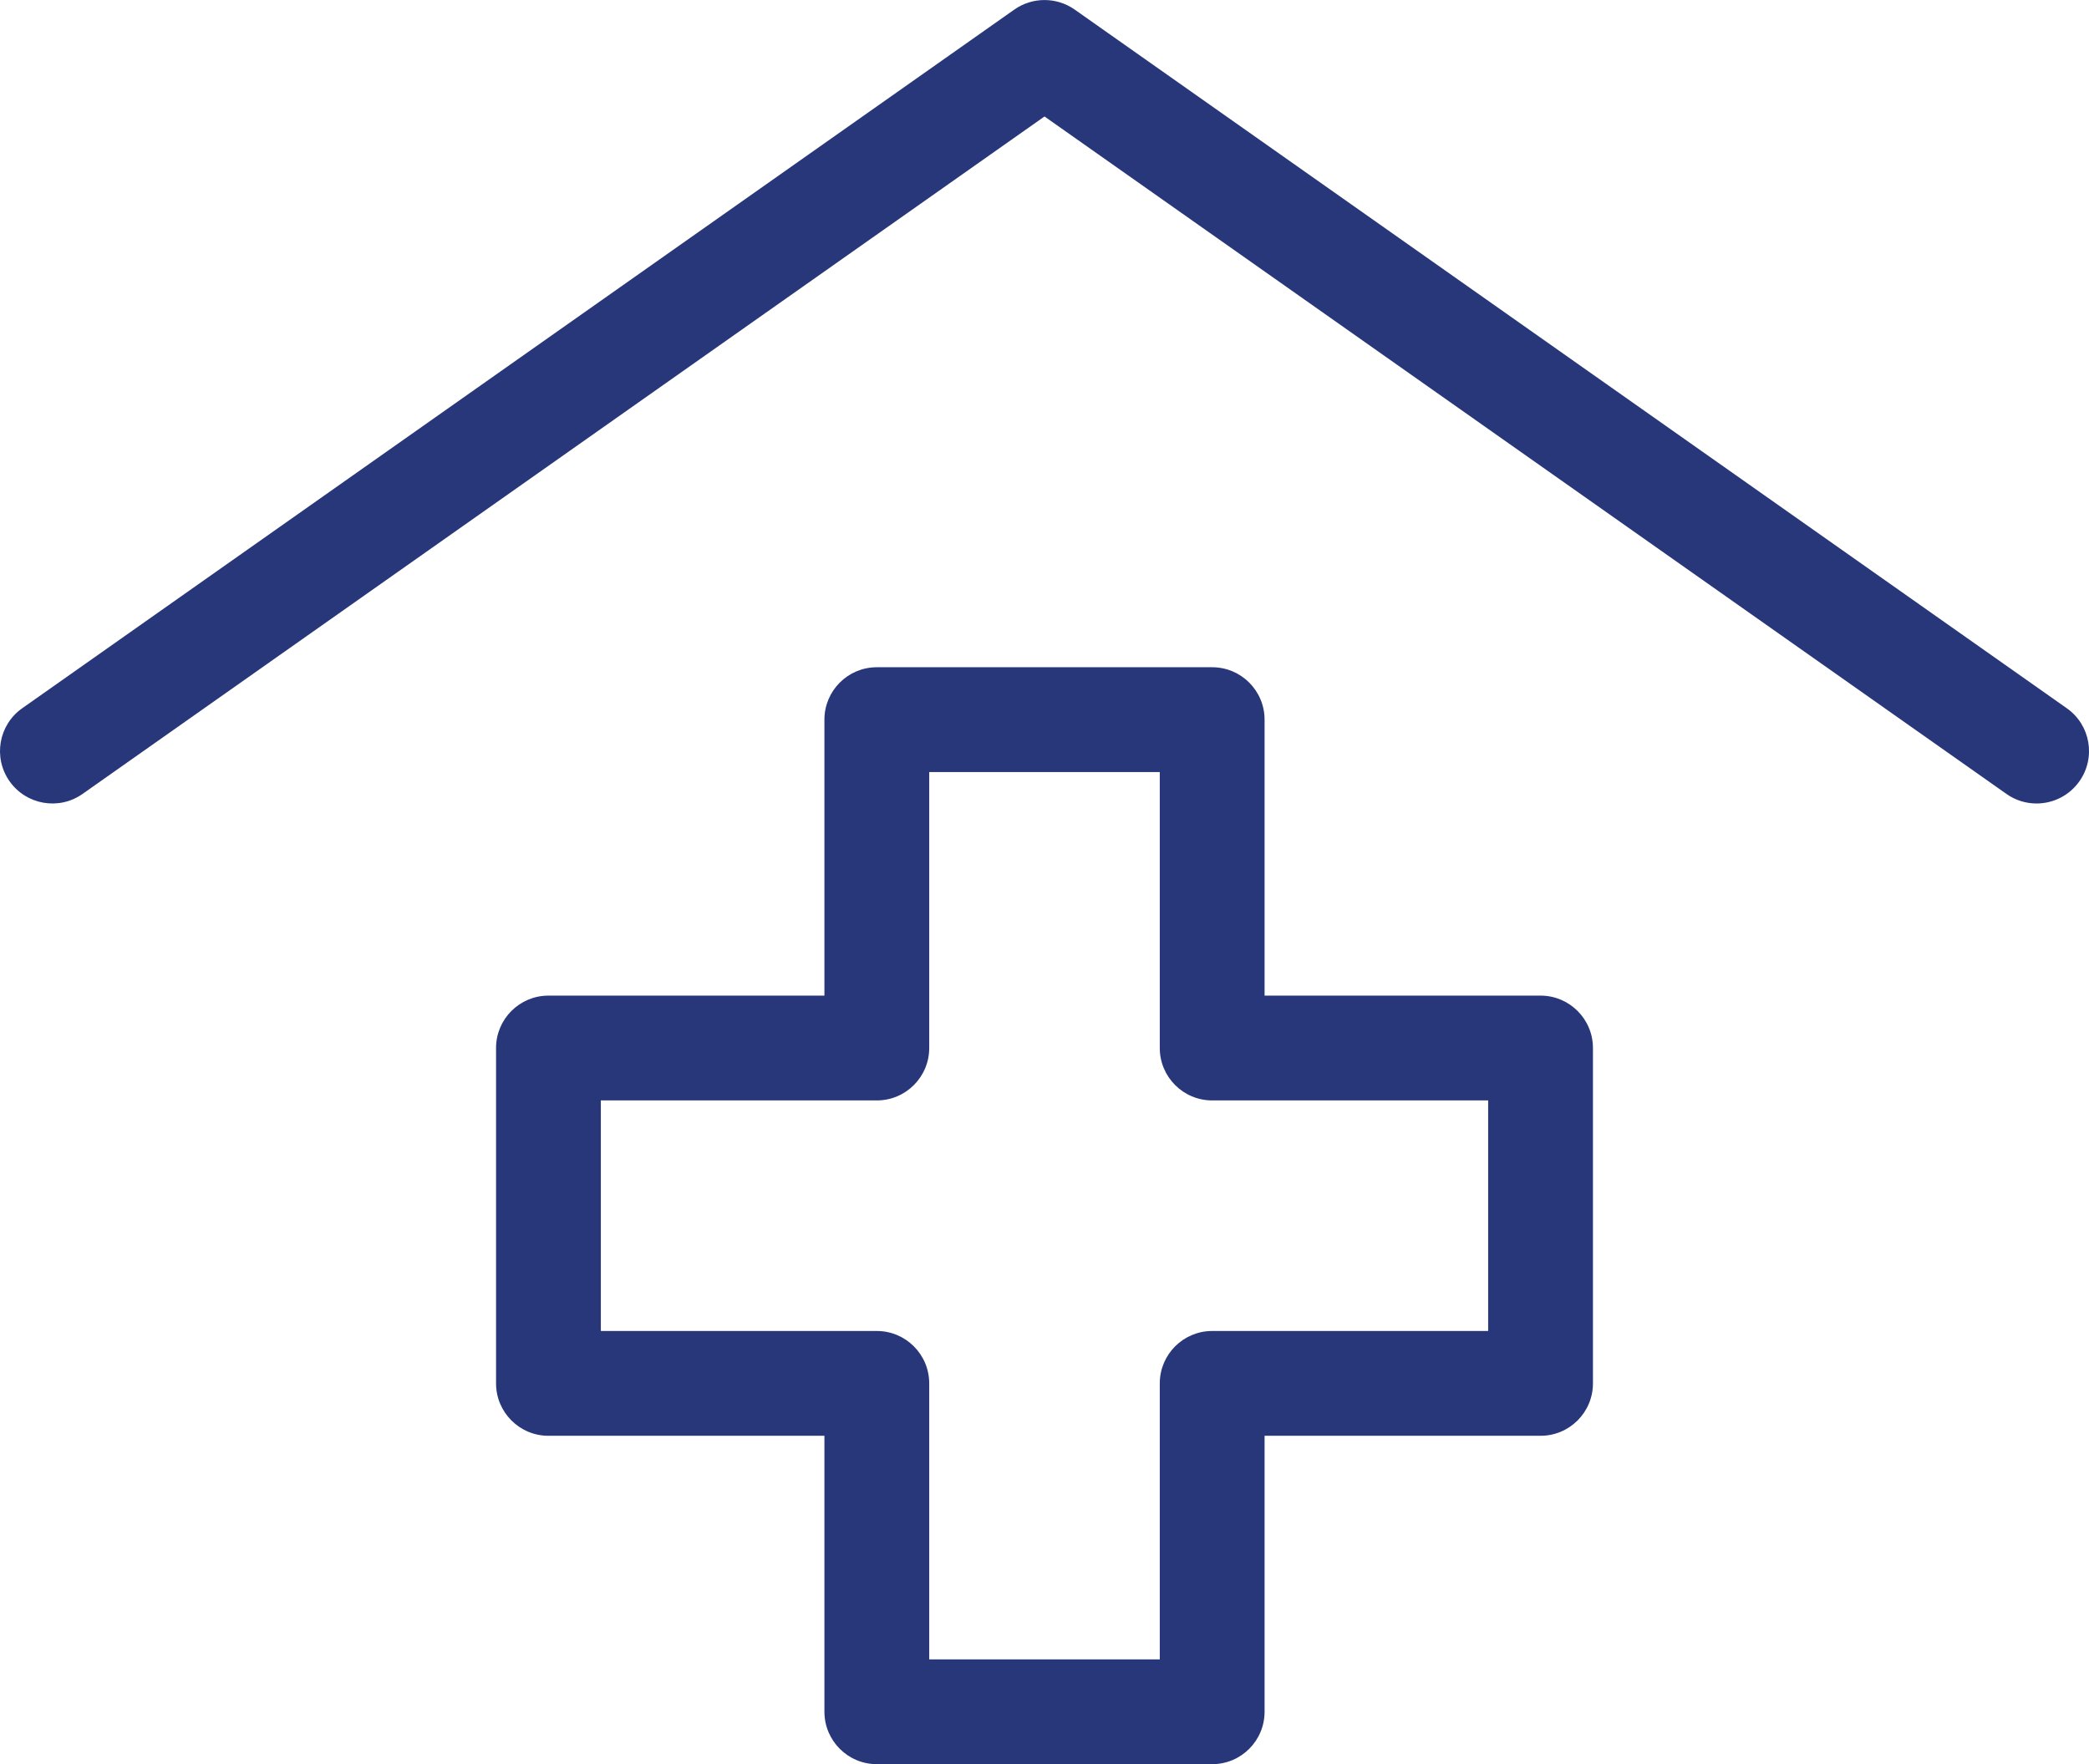
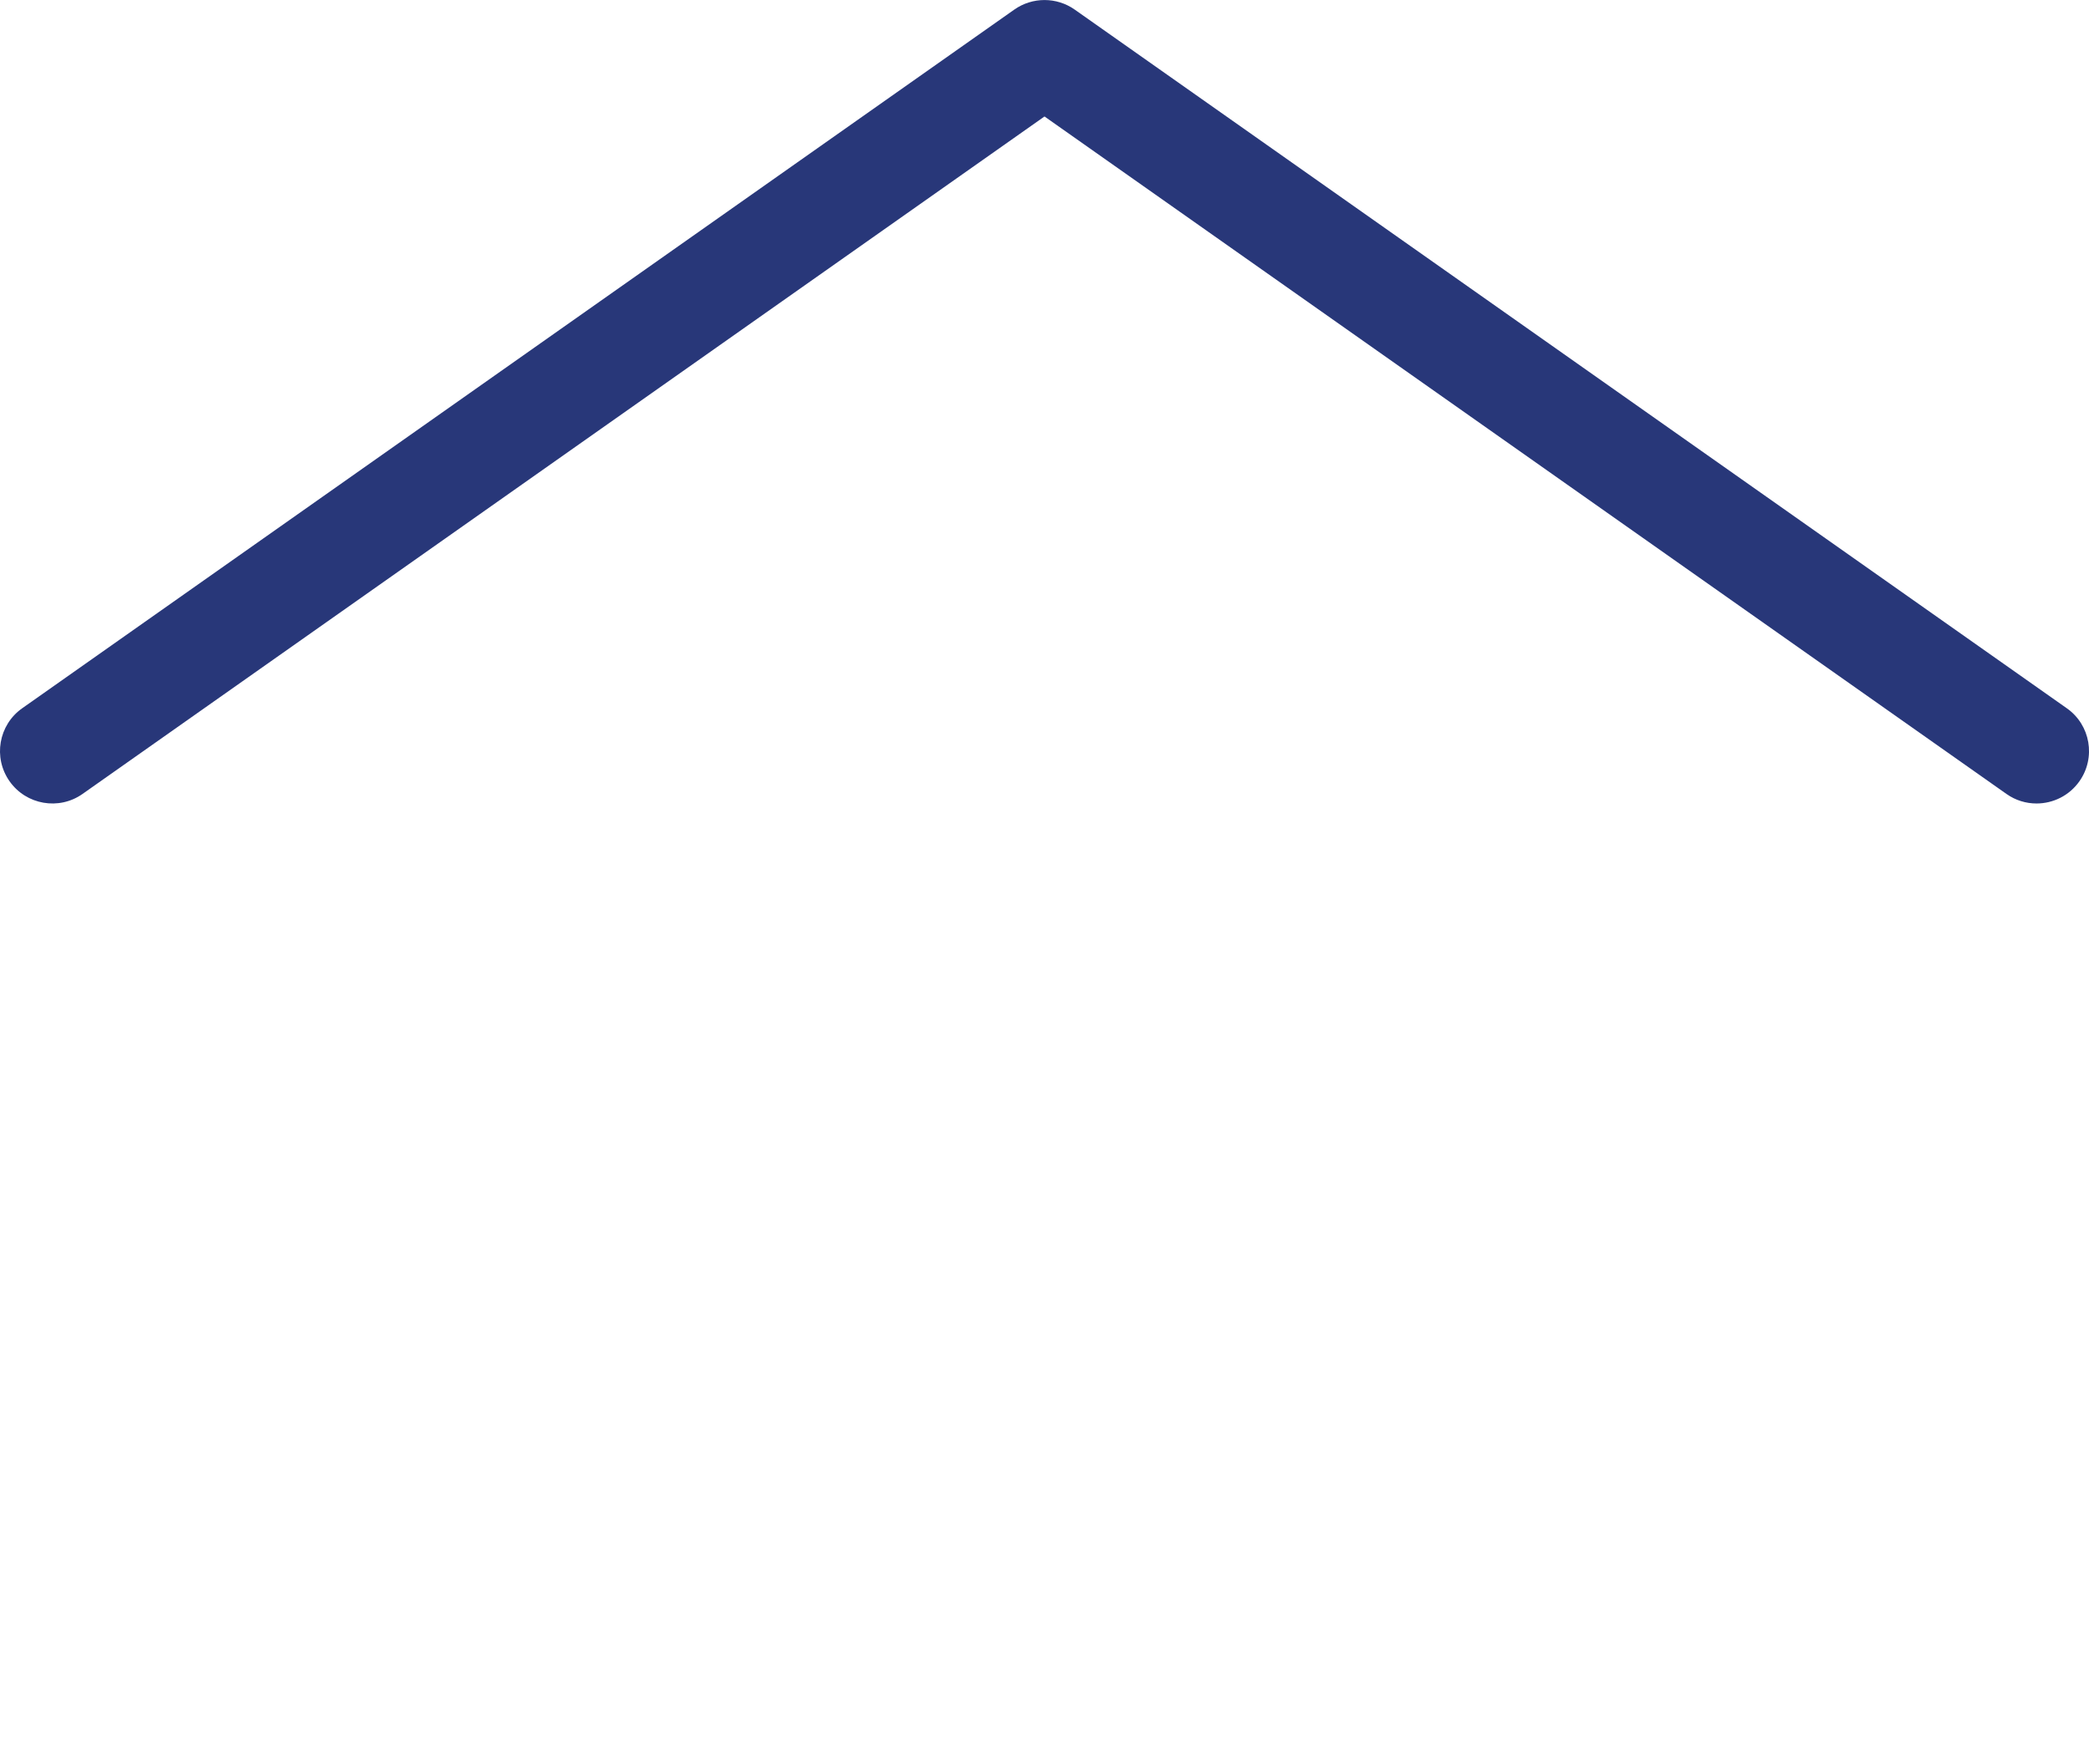
<svg xmlns="http://www.w3.org/2000/svg" id="b" viewBox="0 0 299 252.5">
  <defs>
    <style>.d{fill:#283779;}</style>
  </defs>
  <g id="c">
-     <path class="d" d="M173.5,252.5h-48c-4.14,0-7.5-3.36-7.5-7.5v-39.5h-39.5c-4.14,0-7.5-3.36-7.5-7.5v-48c0-4.14,3.36-7.5,7.5-7.5h39.5v-39.5c0-4.14,3.36-7.5,7.5-7.5h48c4.14,0,7.5,3.36,7.5,7.5v39.5h39.5c4.14,0,7.5,3.36,7.5,7.5v48c0,4.14-3.36,7.5-7.5,7.5h-39.5v39.5c0,4.14-3.36,7.5-7.5,7.5ZM133,237.5h33v-39.5c0-4.14,3.36-7.5,7.5-7.5h39.5v-33h-39.5c-4.14,0-7.5-3.36-7.5-7.5v-39.5h-33v39.5c0,4.14-3.36,7.5-7.5,7.5h-39.5v33h39.5c4.14,0,7.5,3.36,7.5,7.5v39.5Z" />
    <path class="d" d="M291.49,115c-1.49,0-3-.44-4.31-1.37L149.5,16.67,11.82,113.63c-3.38,2.39-8.07,1.57-10.45-1.81-2.39-3.39-1.57-8.07,1.81-10.45L145.18,1.37c2.59-1.82,6.05-1.82,8.64,0l142,100c3.39,2.38,4.2,7.06,1.81,10.45-1.46,2.07-3.78,3.18-6.14,3.18Z" />
  </g>
</svg>